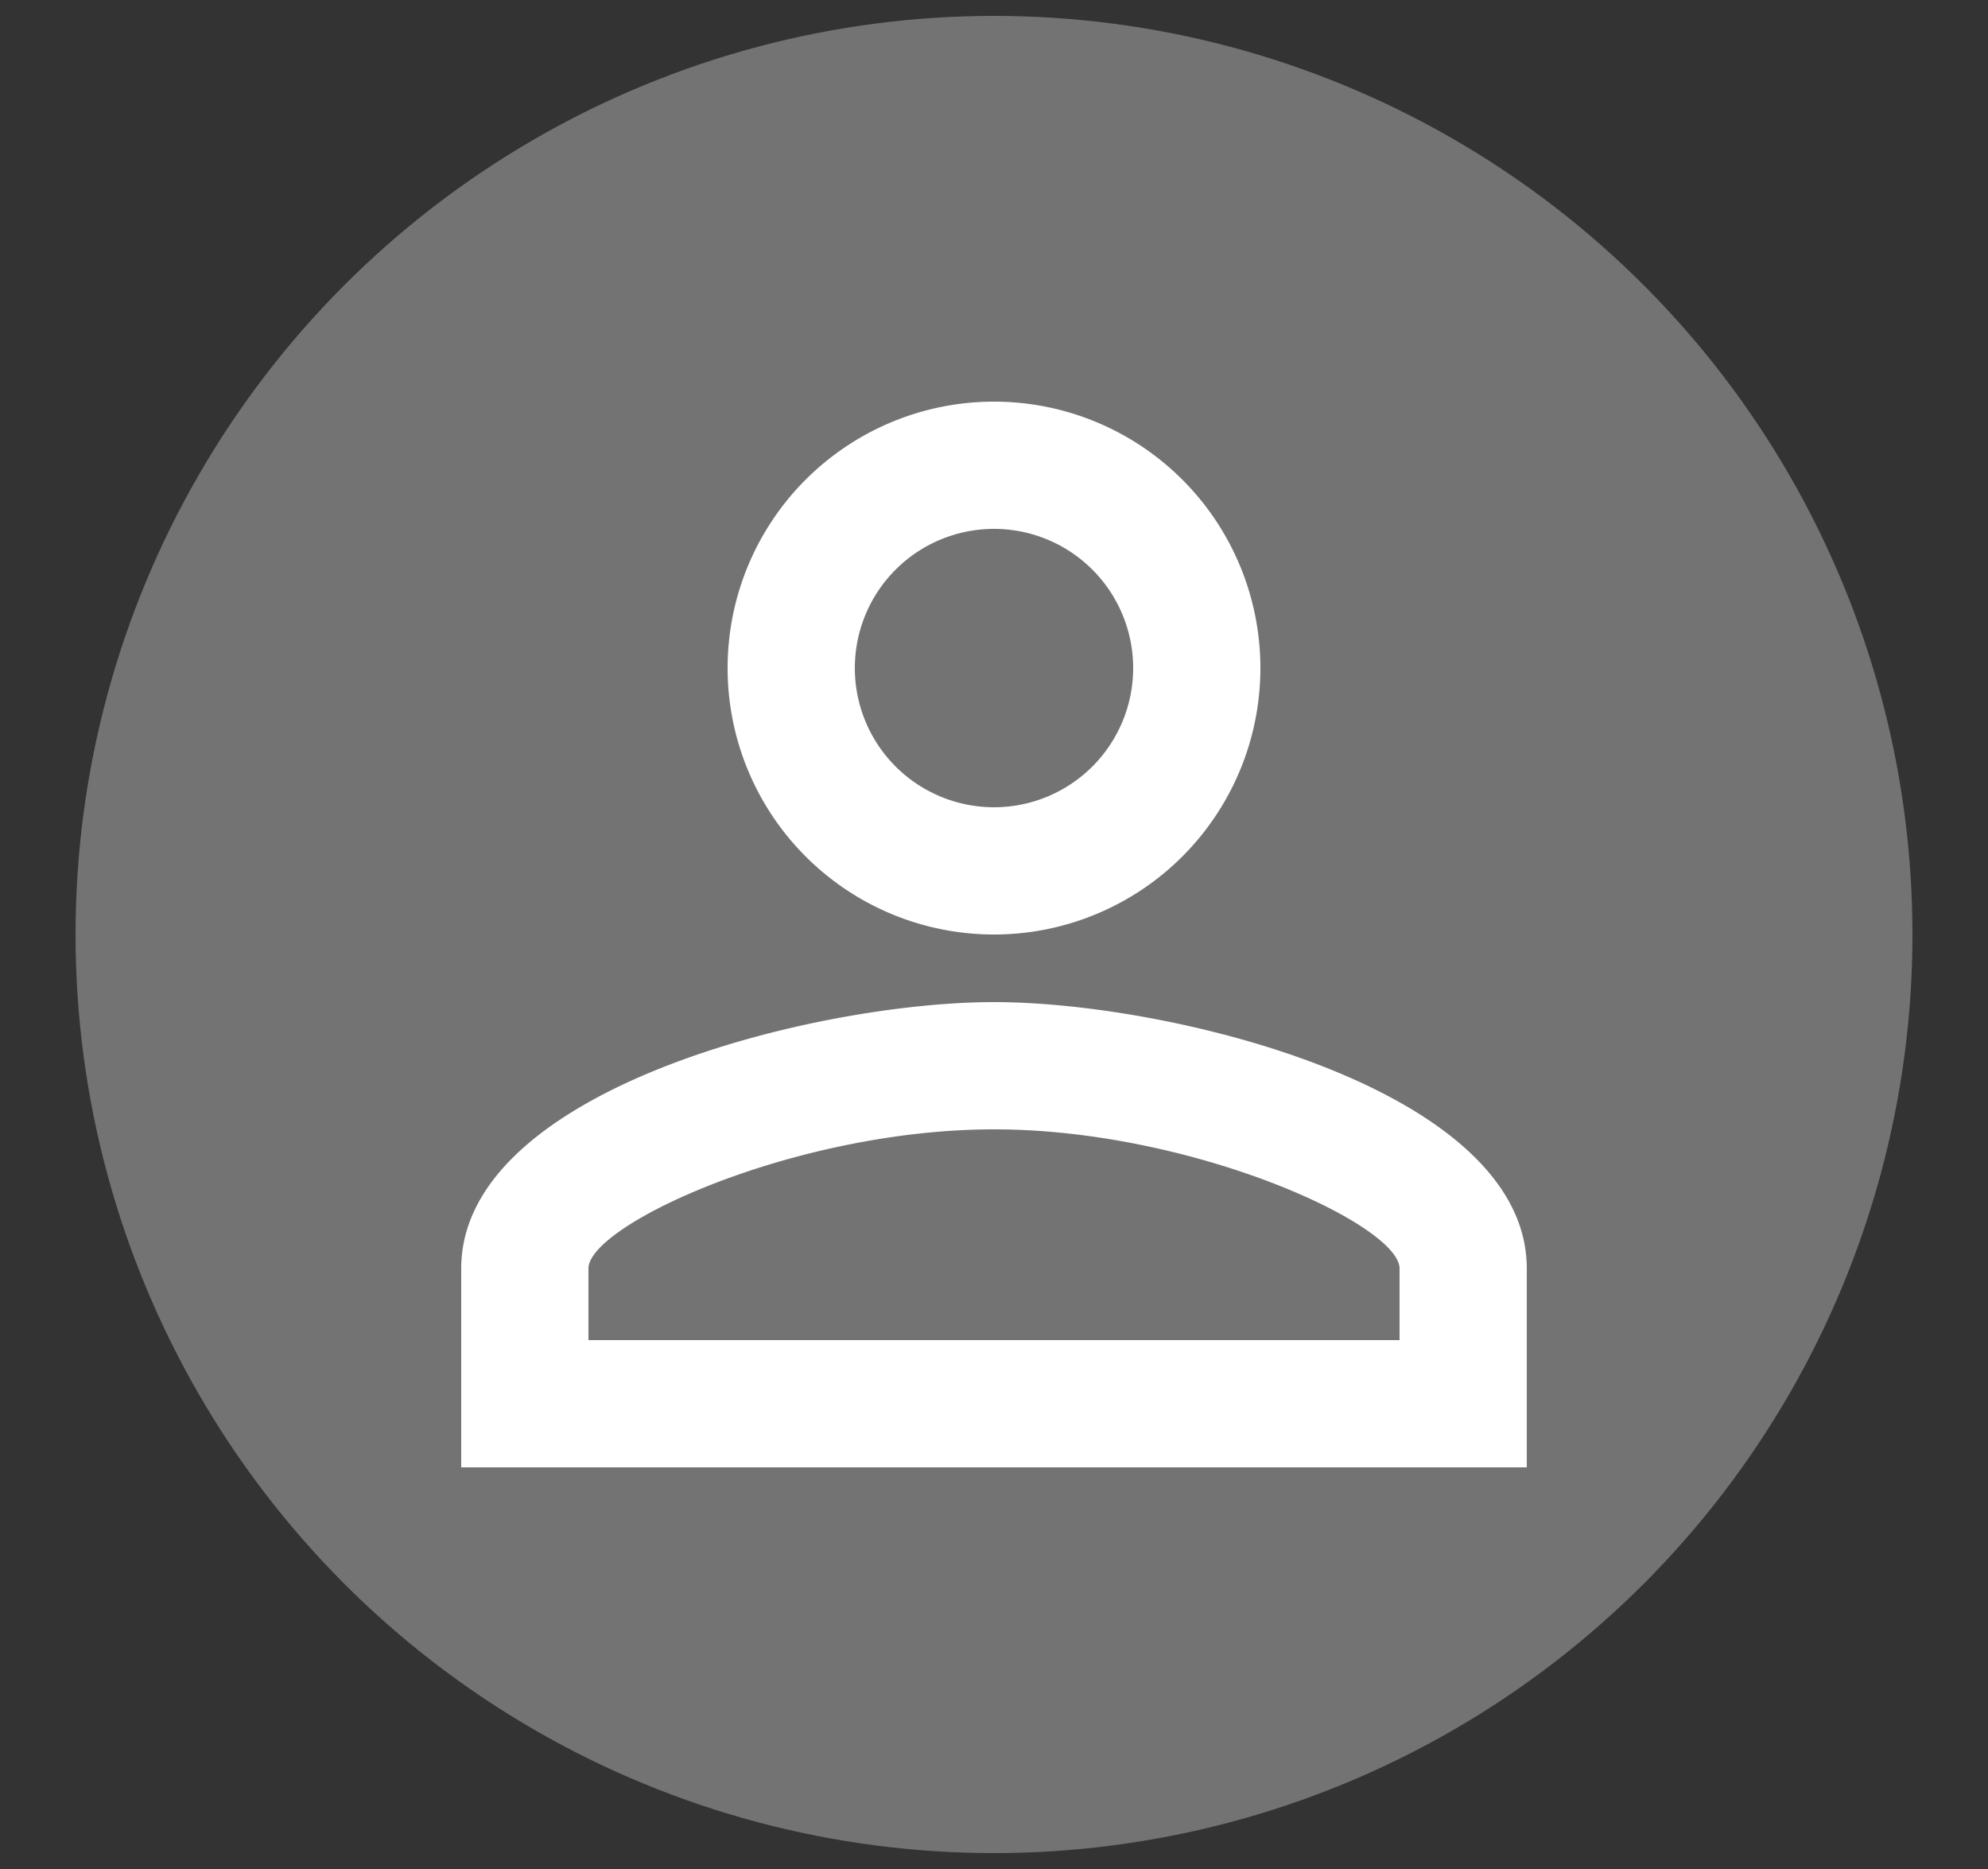
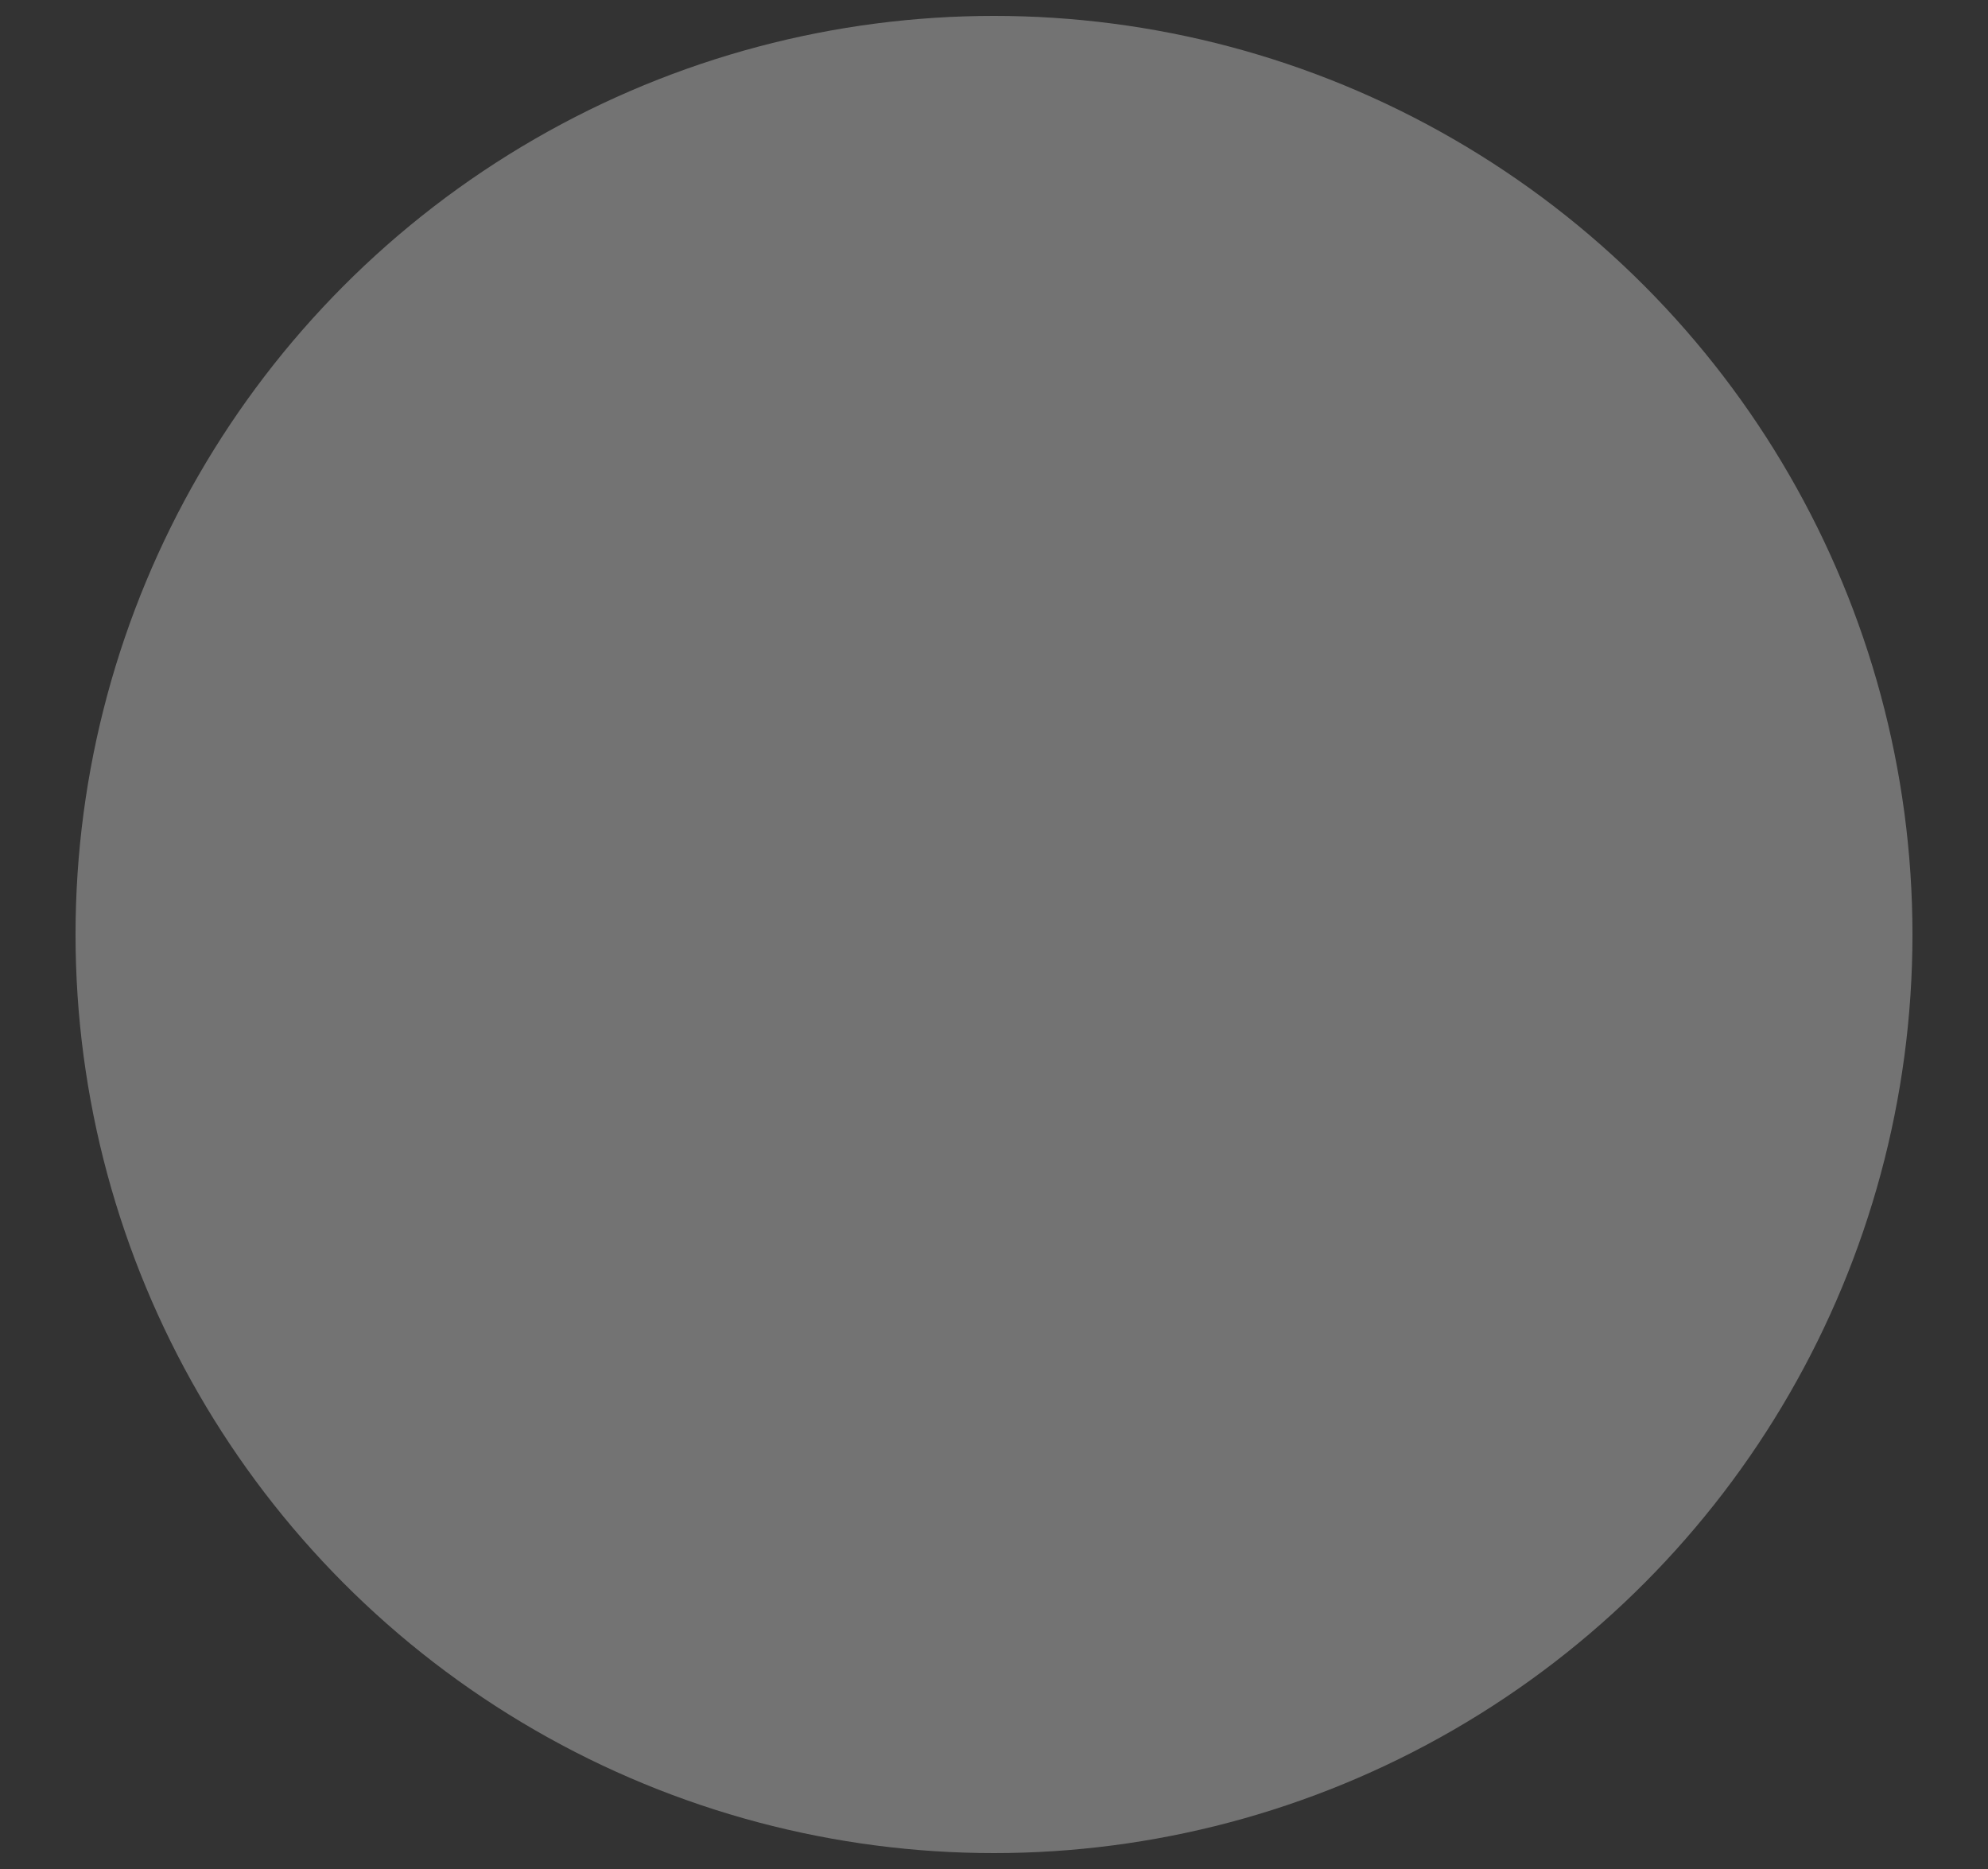
<svg xmlns="http://www.w3.org/2000/svg" id="Capa_1" data-name="Capa 1" width="50" height="47" viewBox="0 0 50 47">
  <rect x="0" y="0" width="50" height="47" fill="#333333" stroke="none" />
  <title>avatar</title>
  <circle cx="25" cy="23.5" r="23.1" style="fill: #777;opacity: 0.95" />
-   <path d="M25,13.3a3.5,3.5,0,0,1,3.5,3.5,3.5,3.5,0,0,1-7,0A3.5,3.5,0,0,1,25,13.3m0,15.1c5,0,10.2,2.4,10.2,3.5v1.8H14.8V31.9c0-1.1,5.2-3.5,10.2-3.5m0-18.3a6.7,6.7,0,1,0,6.7,6.7A6.7,6.7,0,0,0,25,10.1Zm0,15.1c-4.5,0-13.4,2.2-13.4,6.7v5H38.4v-5C38.4,27.4,29.5,25.2,25,25.2Z" style="fill: #fff" />
-   <path d="M1.5,0h47V47H1.5Z" style="fill: none" />
+   <path d="M1.5,0h47V47H1.5" style="fill: none" />
</svg>